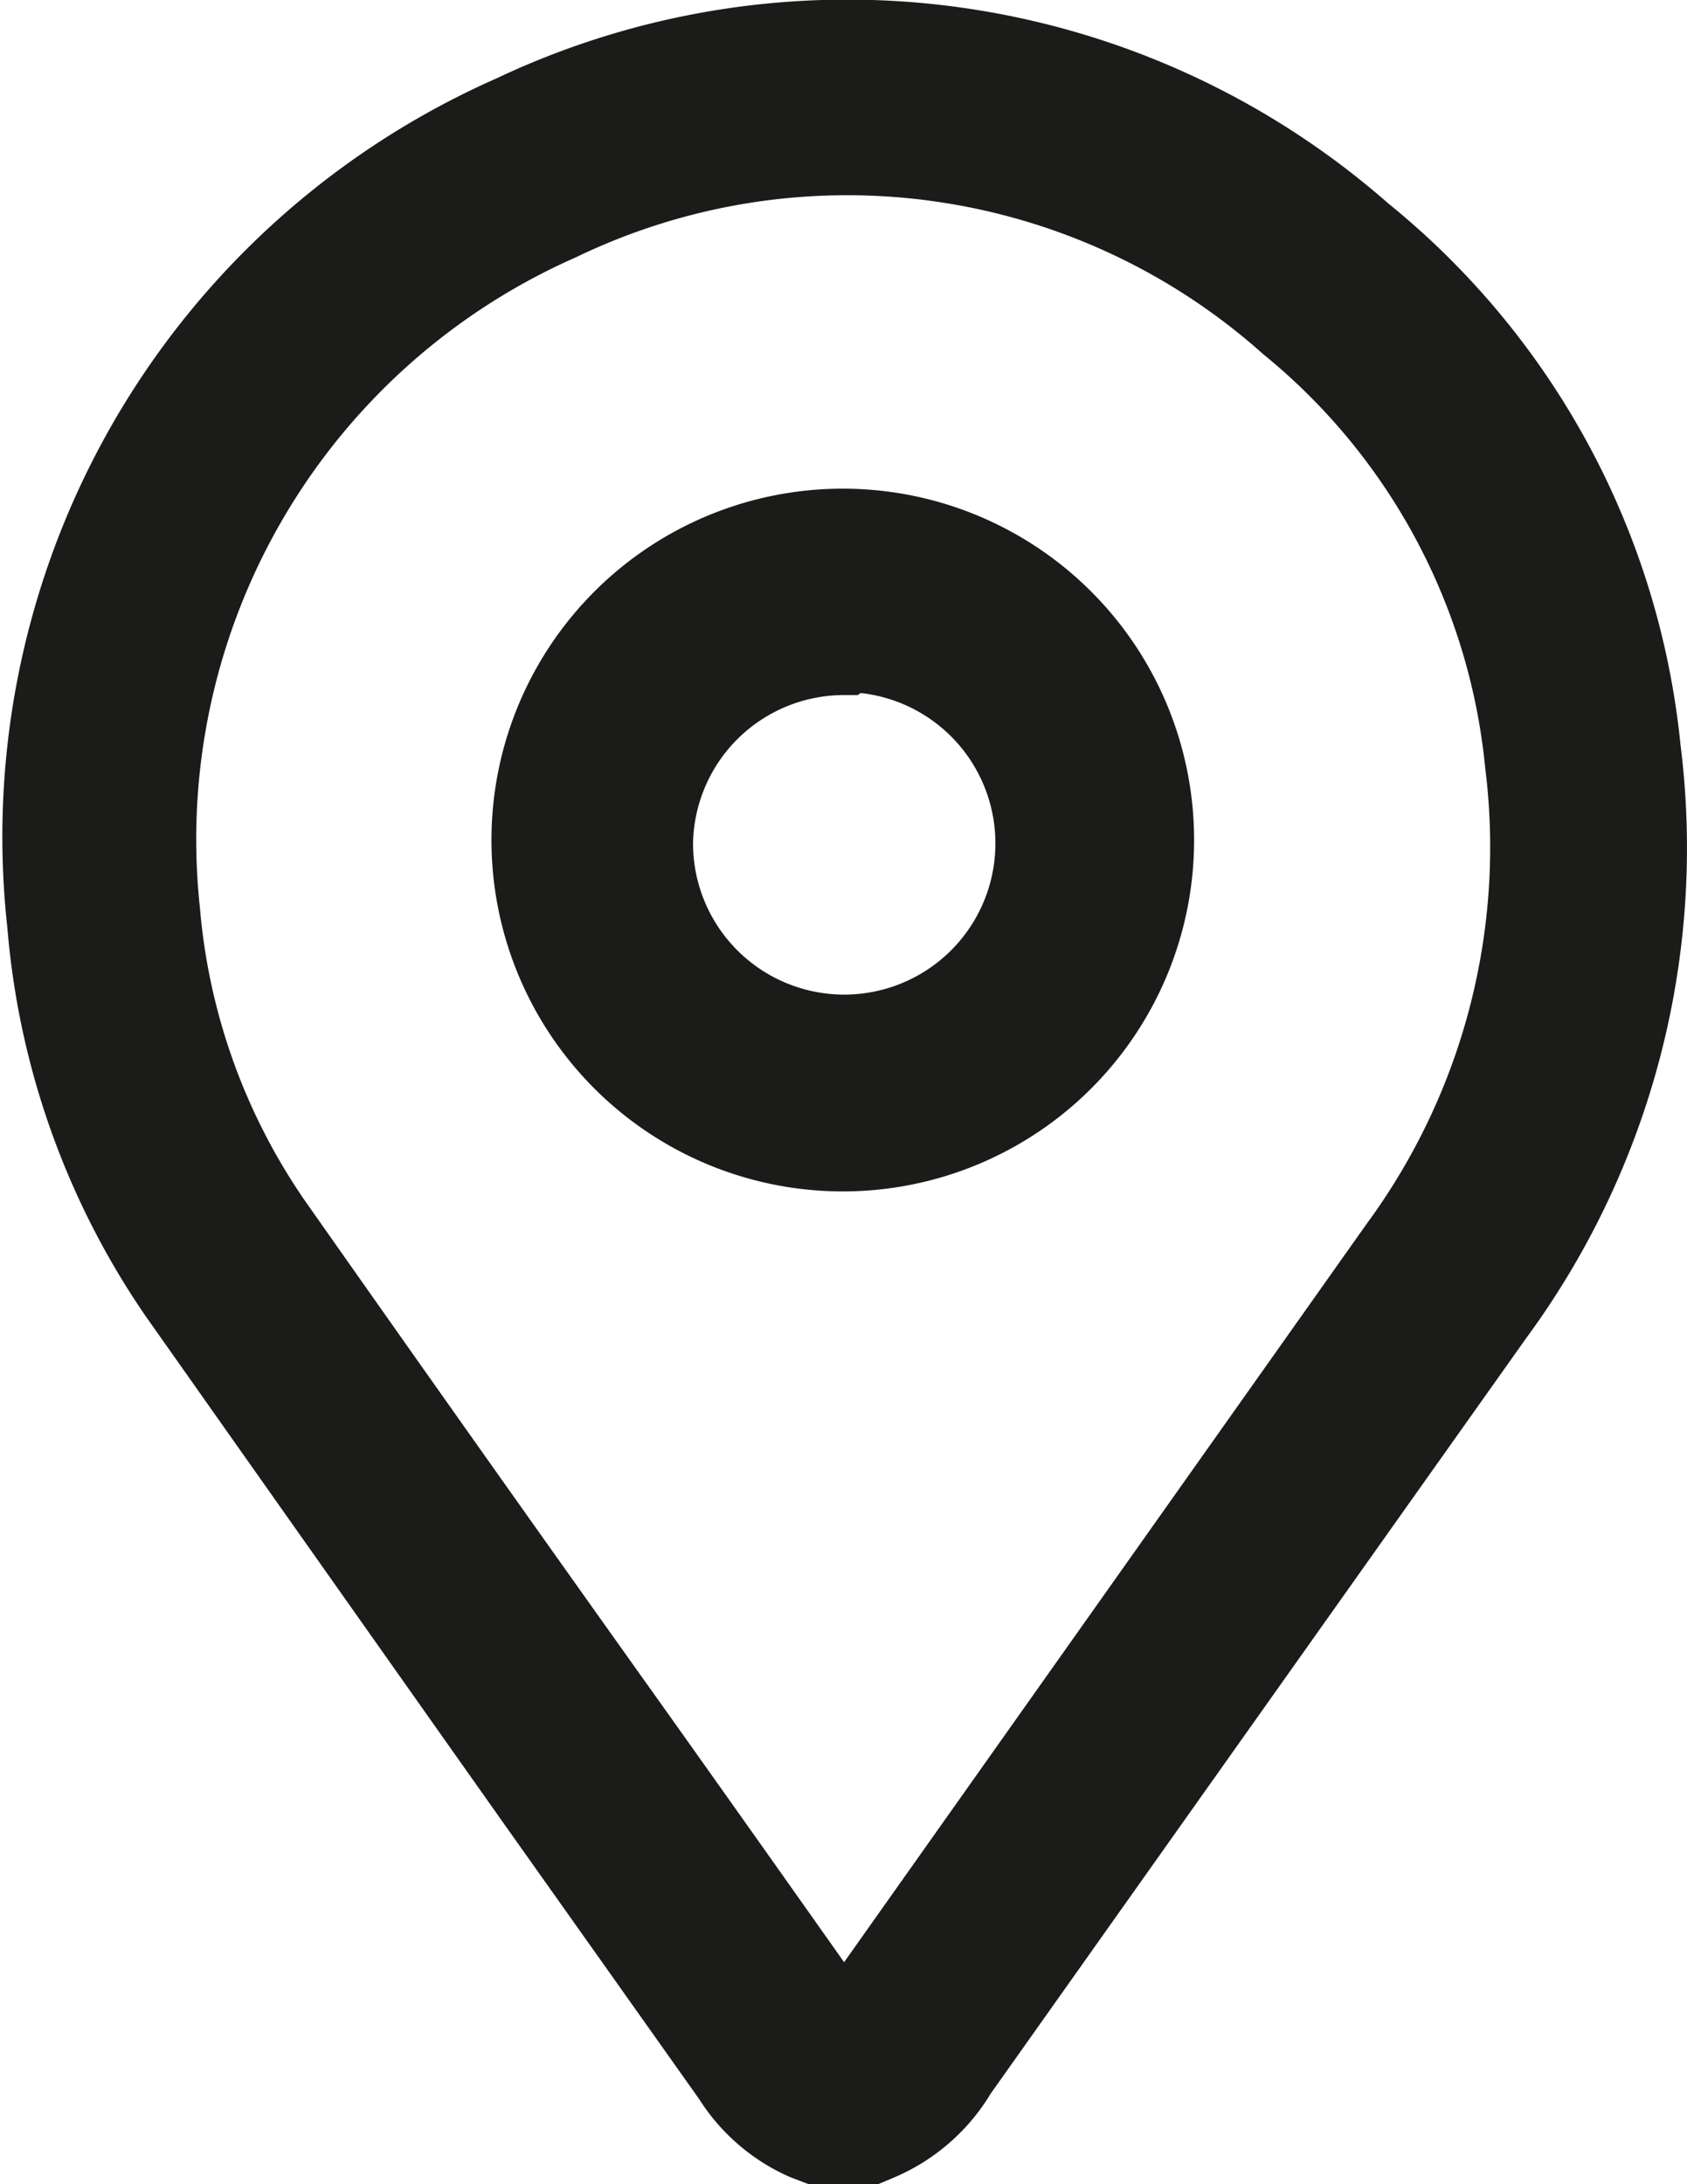
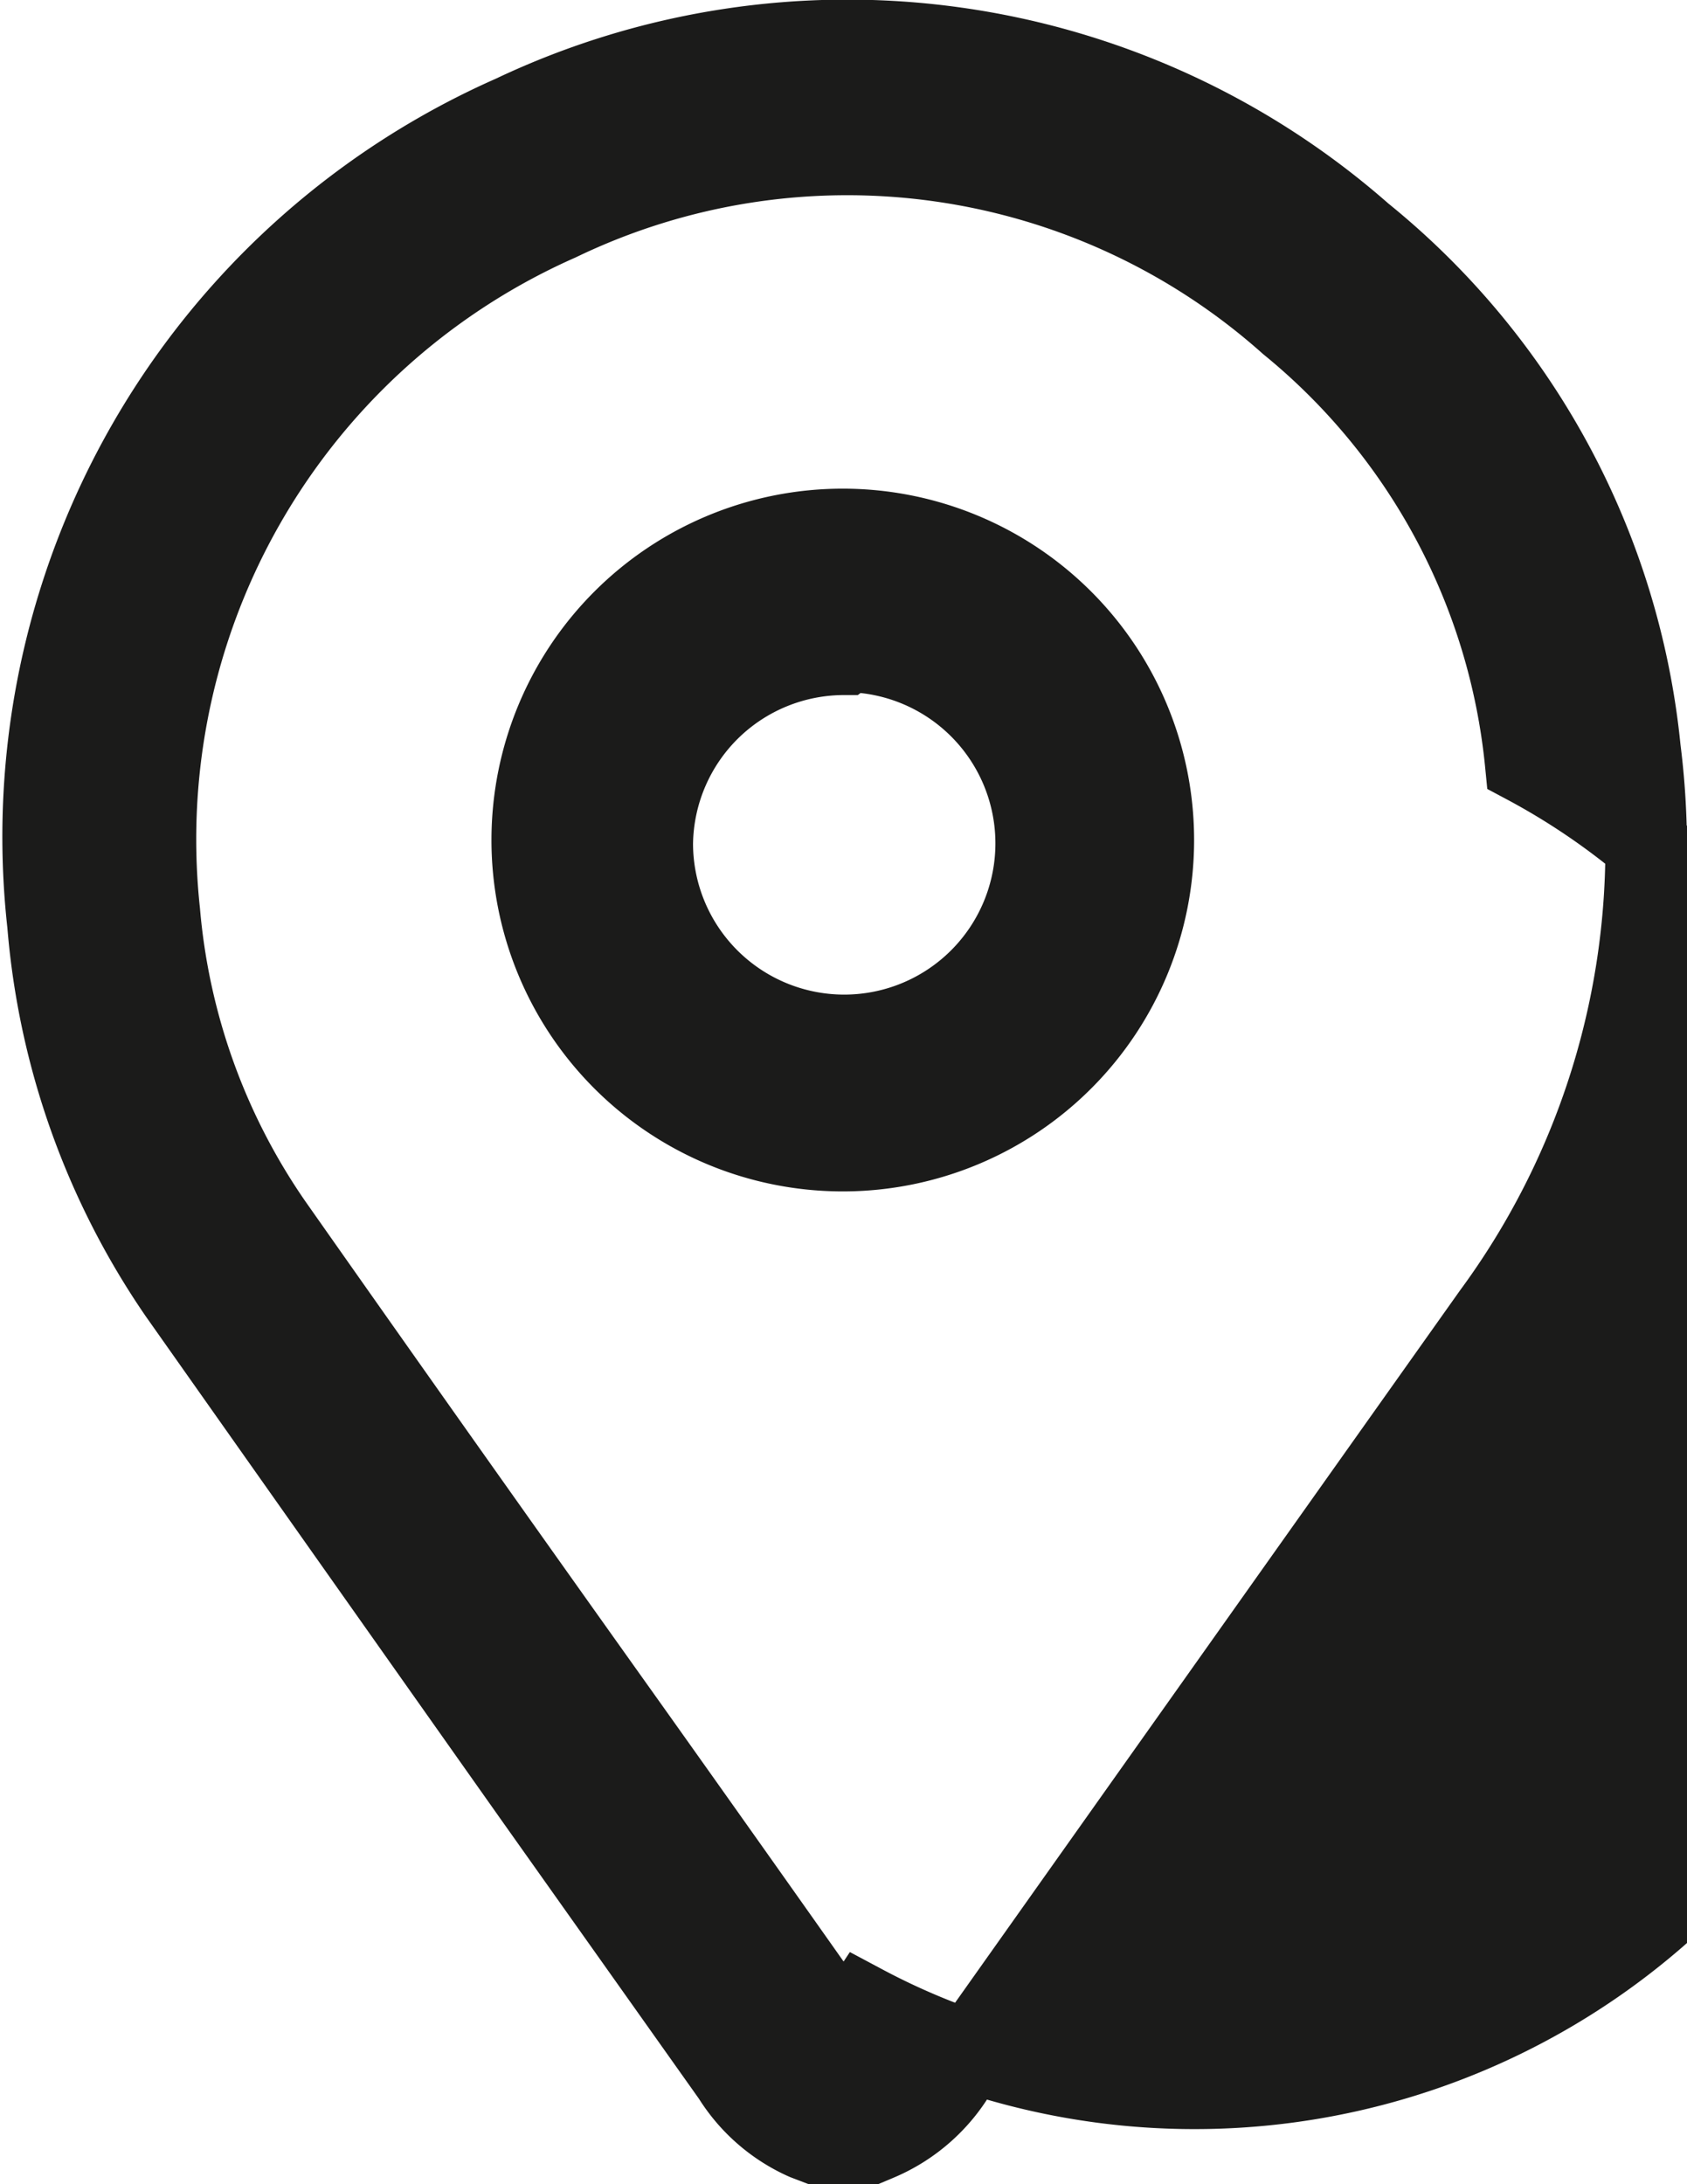
<svg xmlns="http://www.w3.org/2000/svg" viewBox="0 0 35.15 45.5">
  <defs>
    <style>.cls-1{fill:#1b1b1a;stroke:#1b1b1a;stroke-miterlimit:10;stroke-width:1.7px;}</style>
  </defs>
  <g id="Calque_2" data-name="Calque 2">
    <g id="Calque_1-2" data-name="Calque 1">
-       <path class="cls-1" d="M18.13,44.65H17l-.21-.08a3.42,3.42,0,0,1-1.52-1.32l-4.12-5.81Q7.44,32.19,3.73,26.93A15.85,15.85,0,0,1,1,19.25,16.42,16.42,0,0,1,10.69,2.41,16.24,16.24,0,0,1,28.38,4.89a15.8,15.8,0,0,1,5.79,10.72,16.39,16.39,0,0,1-3.06,11.77q-5.59,7.88-11.18,15.77h0a3.47,3.47,0,0,1-1.61,1.42Zm-.54-2.38a3.17,3.17,0,0,0,.4-.49L29.16,26h0A14.1,14.1,0,0,0,31.79,15.9a13.54,13.54,0,0,0-4.92-9.17A13.85,13.85,0,0,0,11.64,4.59,14.1,14.1,0,0,0,3.32,19a13.44,13.44,0,0,0,2.35,6.52q3.69,5.25,7.44,10.51,2.07,2.91,4.13,5.83a2.17,2.17,0,0,0,.35.39Zm0-18.3h-.06a6.47,6.47,0,1,1,.06,0Zm0-10.34a4,4,0,0,0-2.81,1.15,4,4,0,0,0-1.19,2.79,4,4,0,1,0,8,0,4,4,0,0,0-3.92-4h0Z" />
+       <path class="cls-1" d="M18.13,44.65H17l-.21-.08a3.42,3.42,0,0,1-1.52-1.32l-4.12-5.81Q7.44,32.19,3.73,26.93A15.85,15.85,0,0,1,1,19.25,16.42,16.42,0,0,1,10.69,2.41,16.24,16.24,0,0,1,28.38,4.89a15.8,15.8,0,0,1,5.79,10.72,16.39,16.39,0,0,1-3.06,11.77q-5.59,7.88-11.18,15.77h0a3.47,3.47,0,0,1-1.61,1.42Zm-.54-2.38a3.17,3.17,0,0,0,.4-.49h0A14.1,14.1,0,0,0,31.79,15.9a13.54,13.54,0,0,0-4.92-9.17A13.85,13.85,0,0,0,11.64,4.59,14.1,14.1,0,0,0,3.32,19a13.44,13.44,0,0,0,2.35,6.52q3.69,5.25,7.44,10.51,2.07,2.91,4.13,5.83a2.17,2.17,0,0,0,.35.39Zm0-18.3h-.06a6.47,6.47,0,1,1,.06,0Zm0-10.34a4,4,0,0,0-2.81,1.15,4,4,0,0,0-1.19,2.79,4,4,0,1,0,8,0,4,4,0,0,0-3.92-4h0Z" />
    </g>
  </g>
</svg>